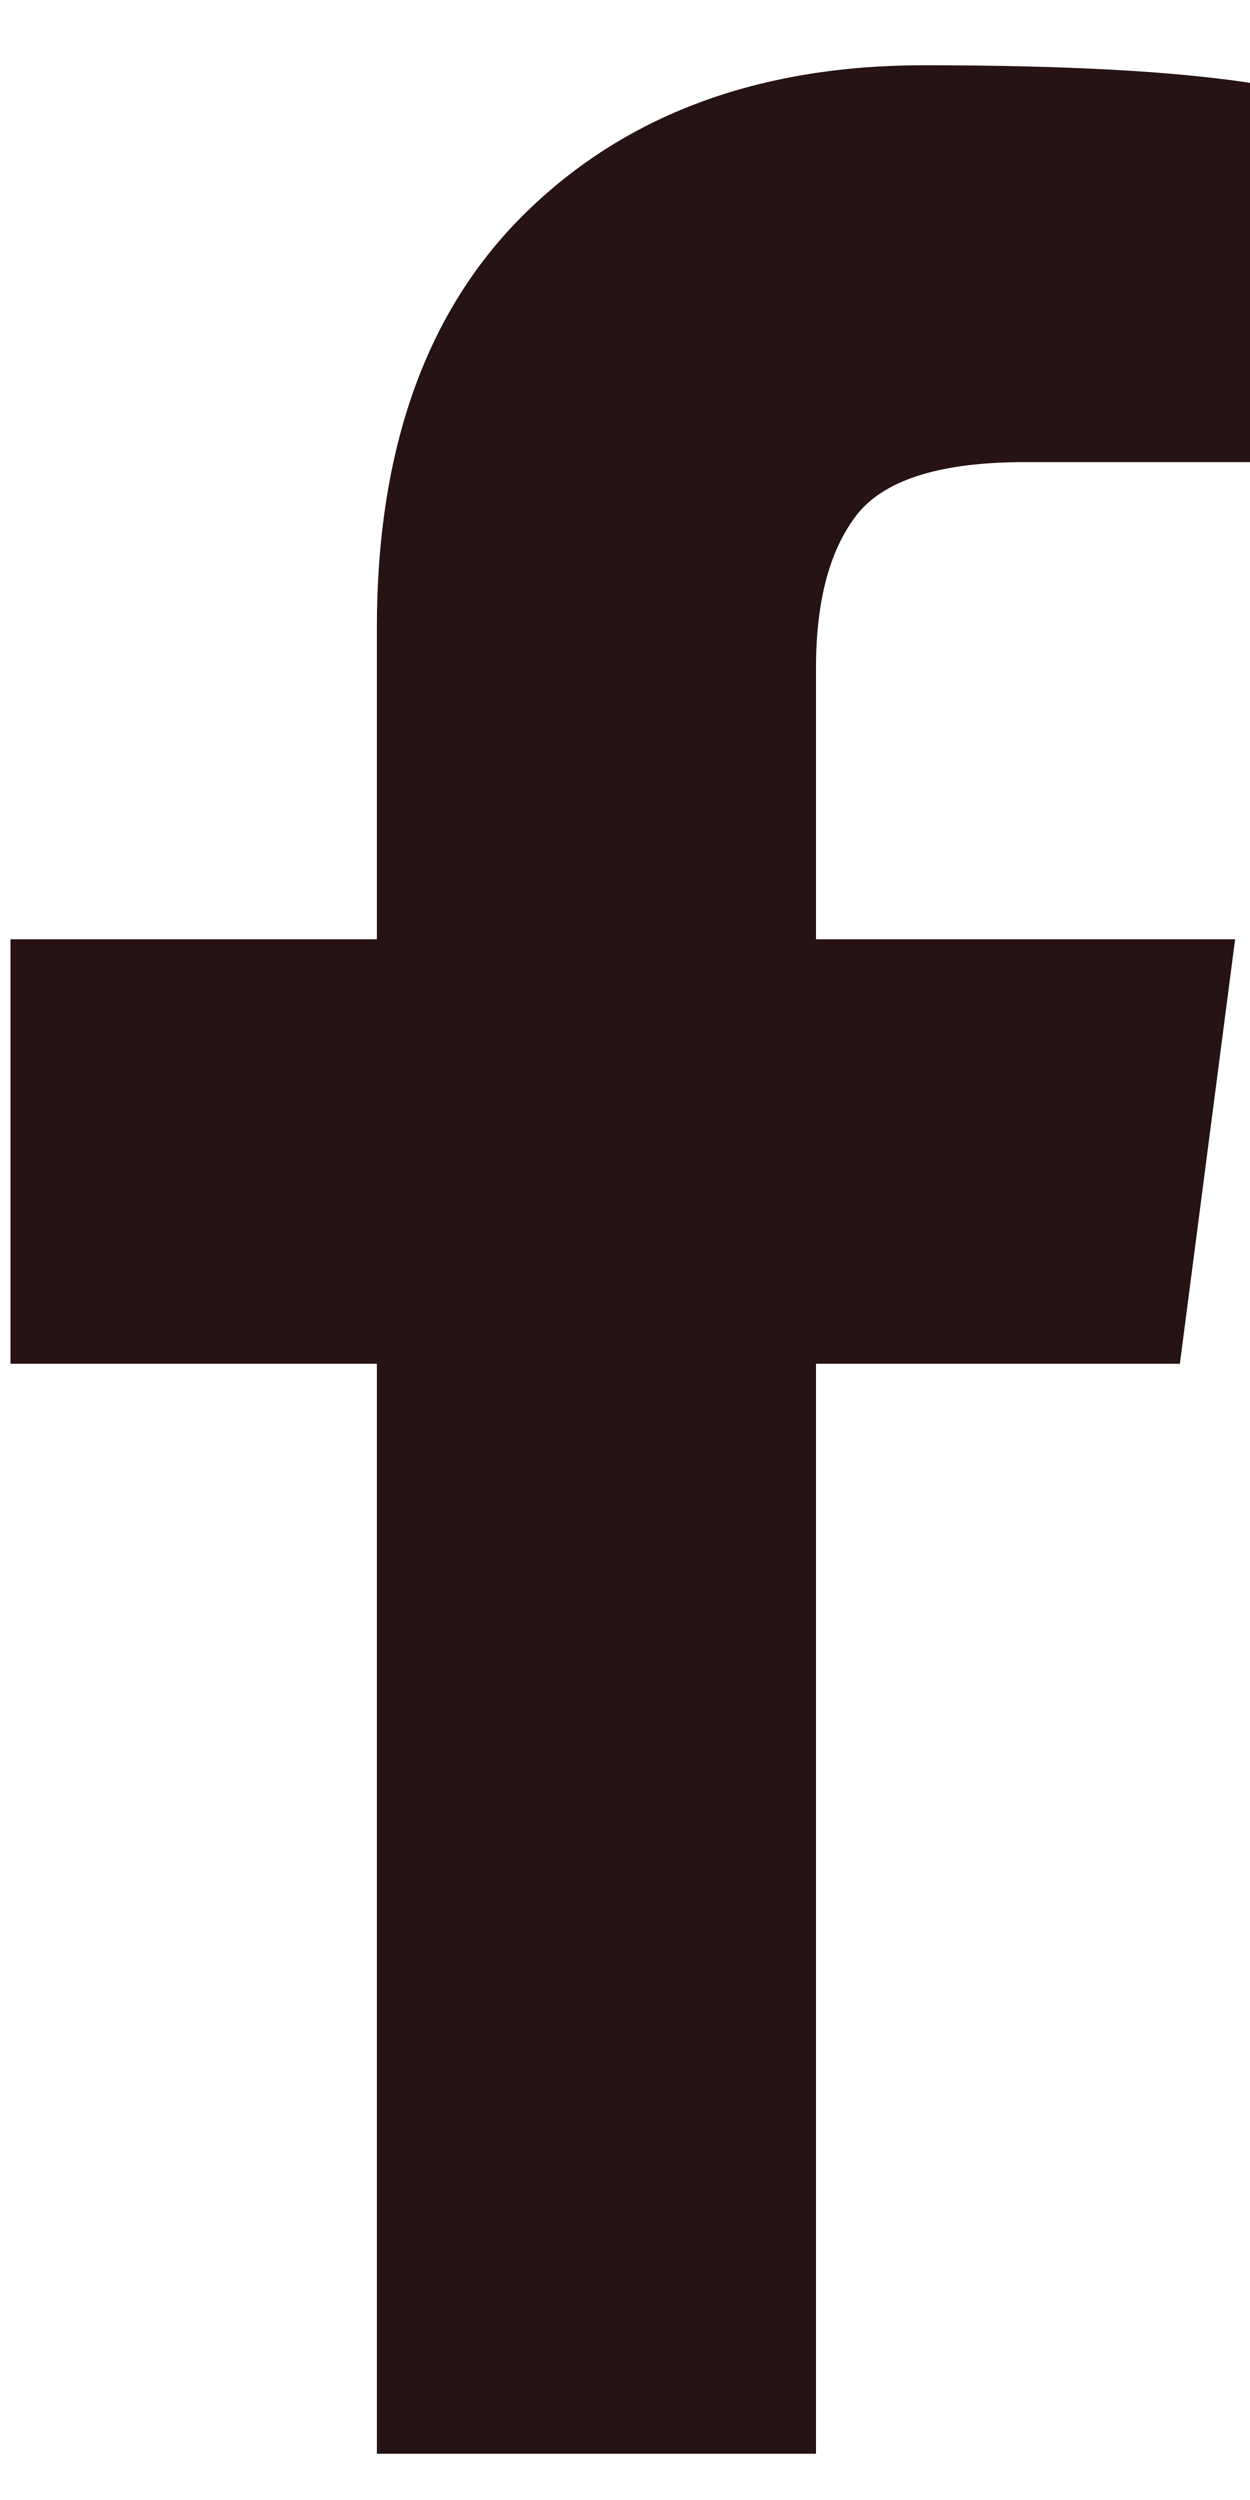
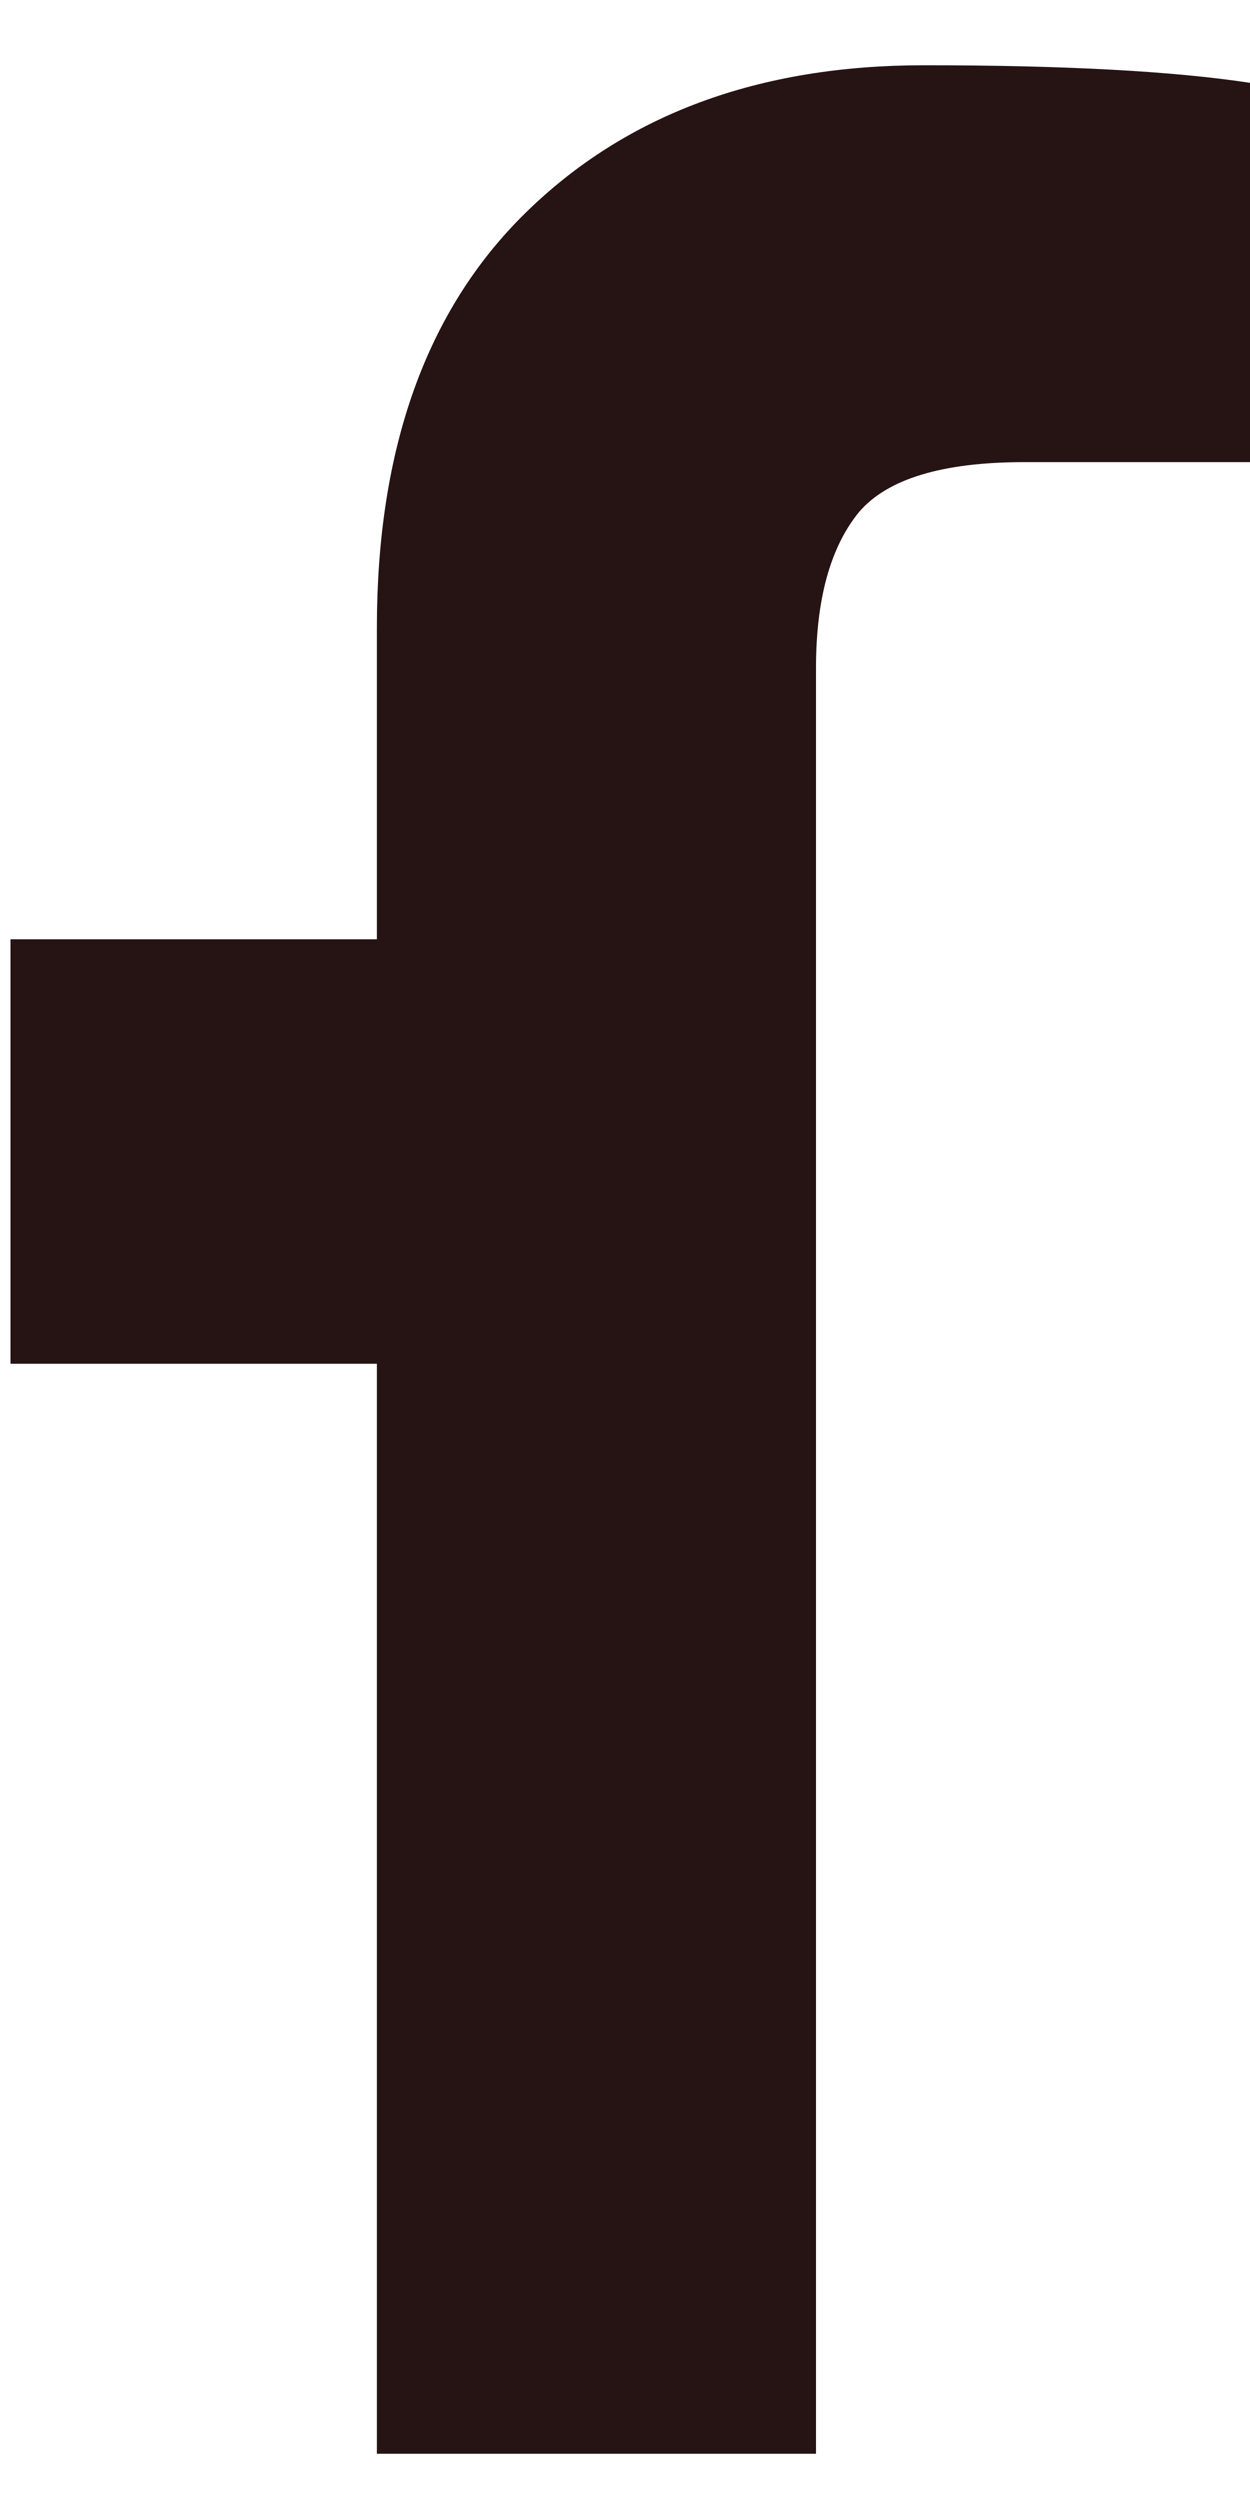
<svg xmlns="http://www.w3.org/2000/svg" width="10" height="20" viewBox="0 0 10 20" fill="none">
-   <path d="M10.002 0.663V3.697H8.195C7.539 3.697 7.097 3.831 6.87 4.099C6.642 4.38 6.528 4.795 6.528 5.344V7.514H9.881L9.439 10.91H6.528V19.63H3.015V10.91H0.084V7.514H3.015V5.023C3.015 3.59 3.41 2.484 4.2 1.707C5.003 0.917 6.067 0.522 7.392 0.522C8.516 0.522 9.386 0.569 10.002 0.663Z" fill="#261313" />
+   <path d="M10.002 0.663V3.697H8.195C7.539 3.697 7.097 3.831 6.87 4.099C6.642 4.38 6.528 4.795 6.528 5.344V7.514H9.881H6.528V19.63H3.015V10.91H0.084V7.514H3.015V5.023C3.015 3.59 3.41 2.484 4.2 1.707C5.003 0.917 6.067 0.522 7.392 0.522C8.516 0.522 9.386 0.569 10.002 0.663Z" fill="#261313" />
</svg>